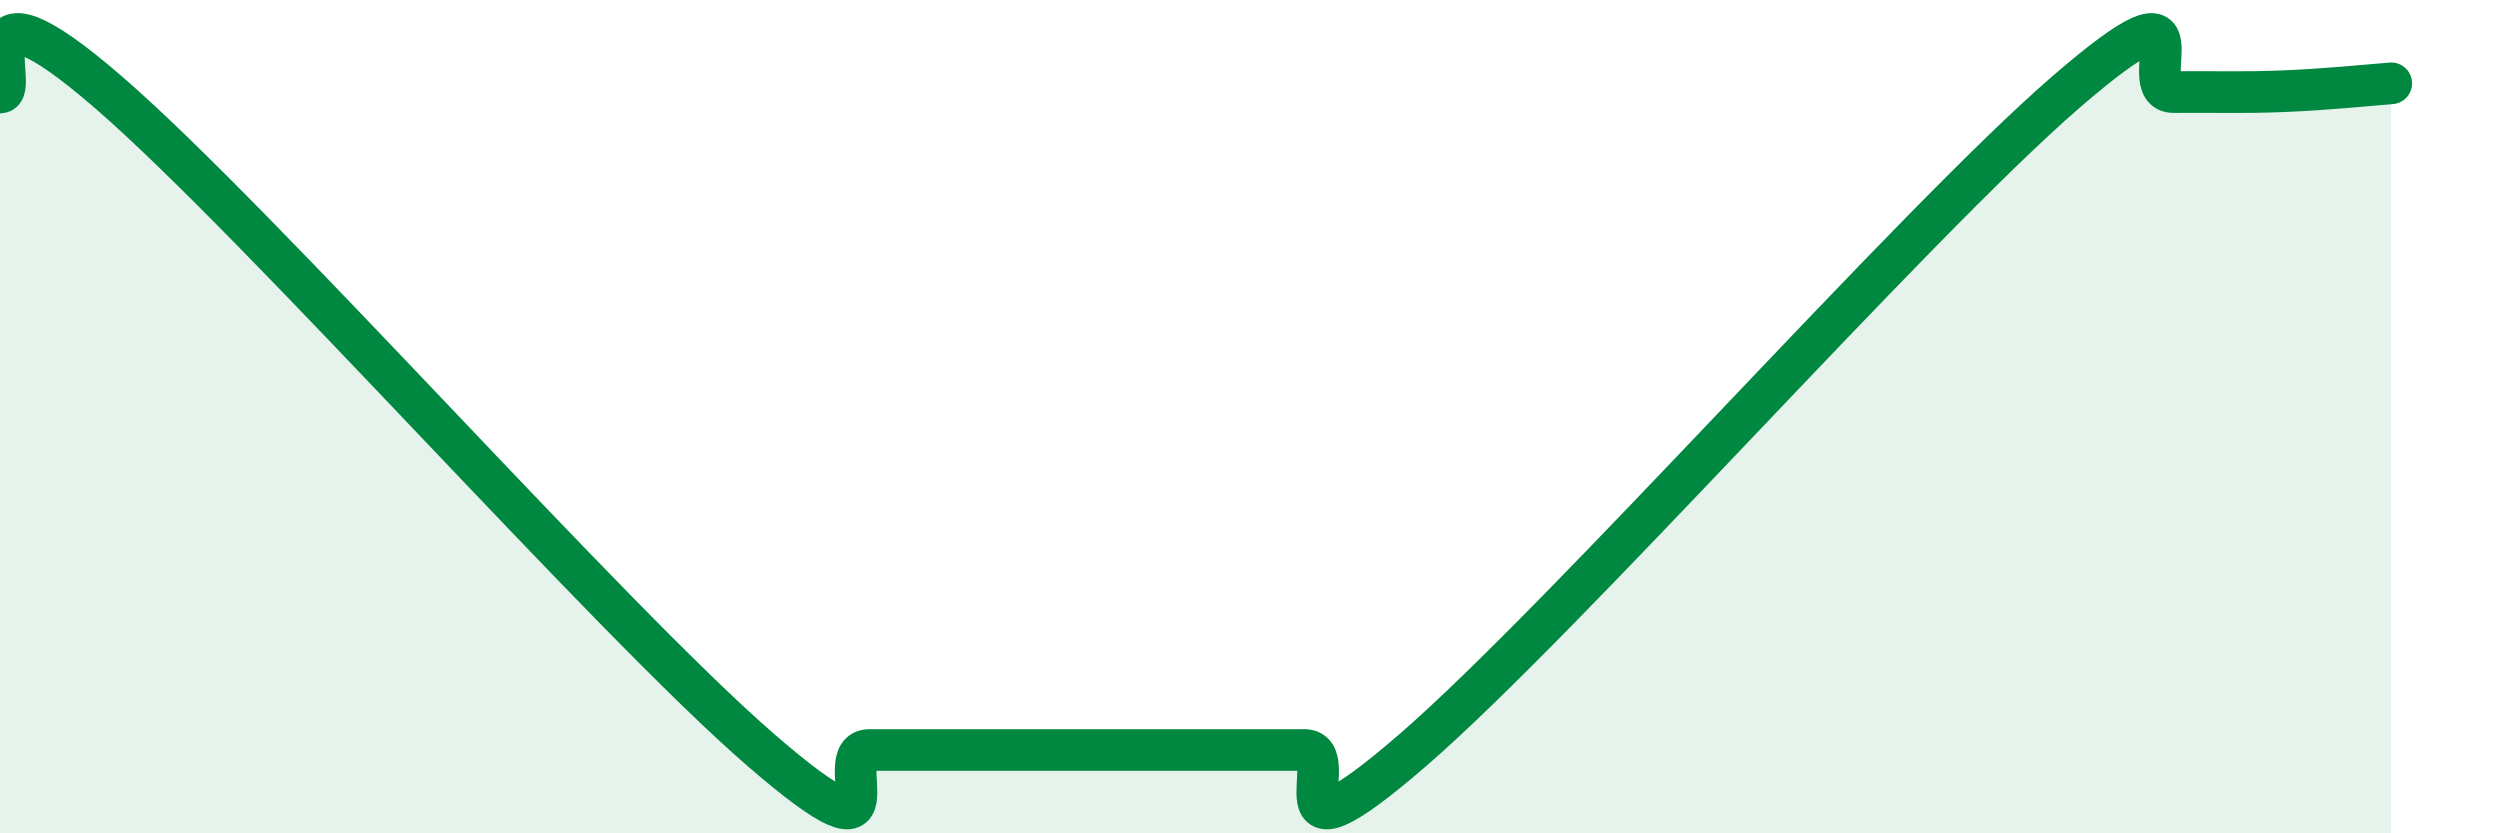
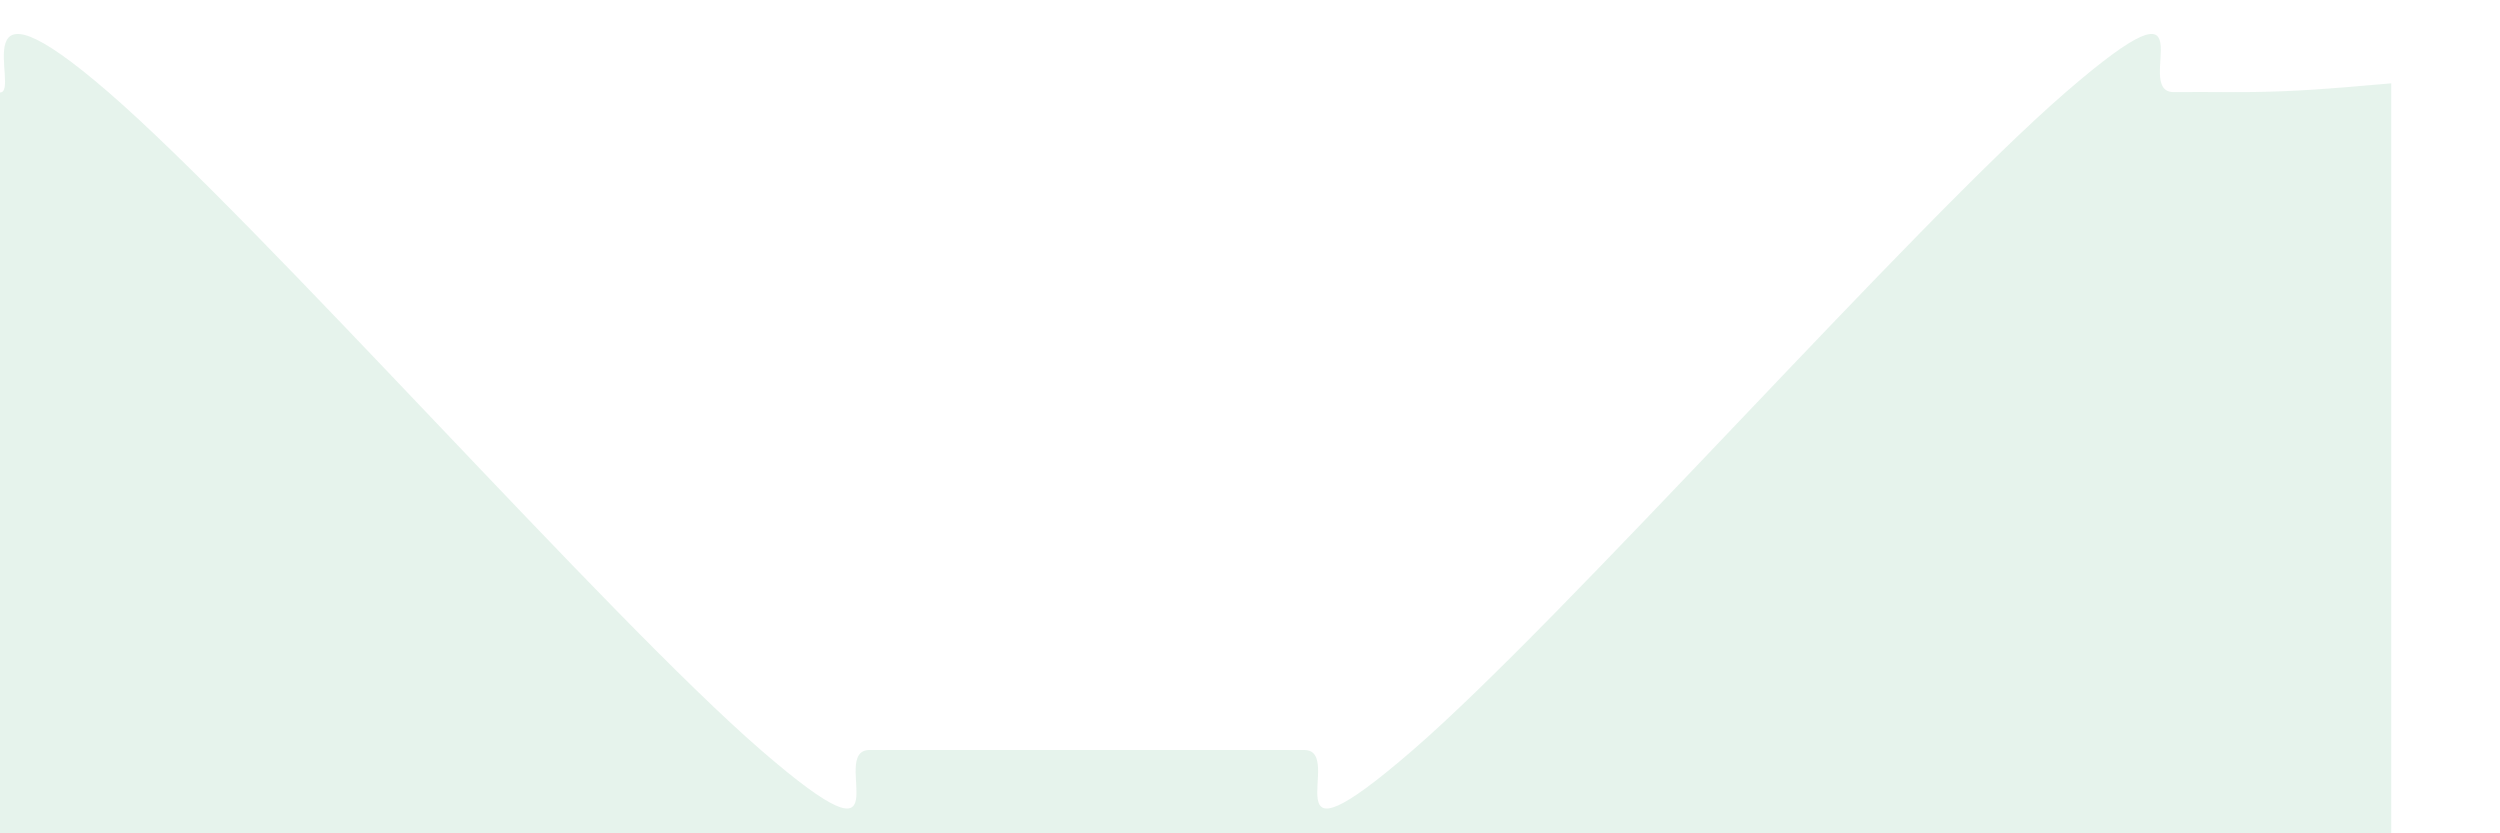
<svg xmlns="http://www.w3.org/2000/svg" width="60" height="20" viewBox="0 0 60 20">
  <path d="M 0,2.22 C 0.52,2.22 -1.04,-0.94 2.61,2.22 C 6.26,5.38 14.61,14.84 18.26,18 C 21.91,21.16 19.83,18 20.87,18 C 21.91,18 22.44,18 23.48,18 C 24.52,18 25.05,18 26.09,18 C 27.13,18 27.66,18 28.7,18 C 29.74,18 30.26,18 31.3,18 C 32.34,18 30.26,21.16 33.91,18 C 37.56,14.84 45.92,5.38 49.57,2.22 C 53.22,-0.94 51.13,2.22 52.17,2.21 C 53.21,2.2 53.74,2.23 54.78,2.19 C 55.82,2.15 56.87,2.04 57.39,2L57.39 20L0 20Z" fill="#008740" opacity="0.1" stroke-linecap="round" stroke-linejoin="round" />
-   <path d="M 0,2.22 C 0.52,2.22 -1.04,-0.94 2.61,2.22 C 6.26,5.38 14.61,14.84 18.26,18 C 21.91,21.16 19.83,18 20.87,18 C 21.91,18 22.44,18 23.48,18 C 24.52,18 25.05,18 26.09,18 C 27.13,18 27.66,18 28.7,18 C 29.74,18 30.26,18 31.3,18 C 32.34,18 30.26,21.16 33.91,18 C 37.56,14.84 45.92,5.38 49.57,2.22 C 53.22,-0.94 51.13,2.22 52.17,2.21 C 53.21,2.2 53.74,2.23 54.78,2.19 C 55.82,2.15 56.87,2.04 57.39,2" stroke="#008740" stroke-width="1" fill="none" stroke-linecap="round" stroke-linejoin="round" />
</svg>